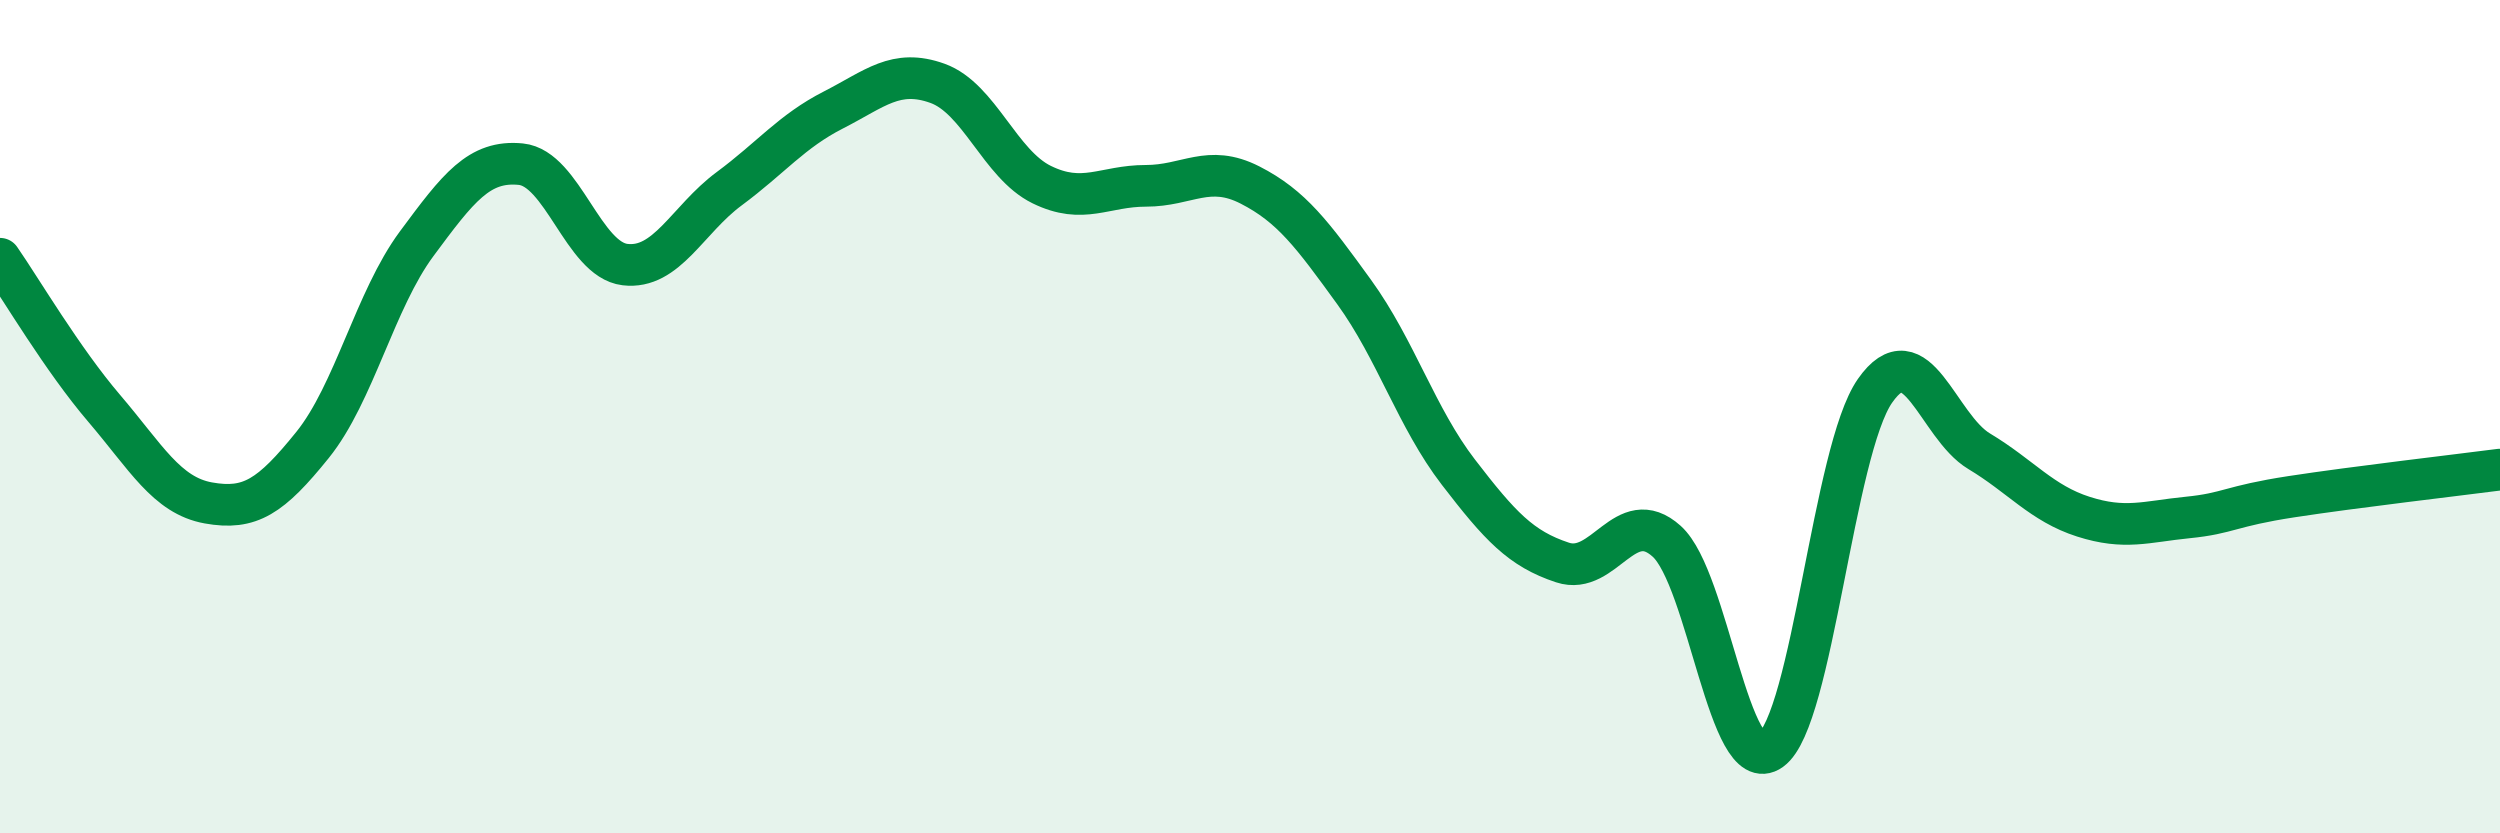
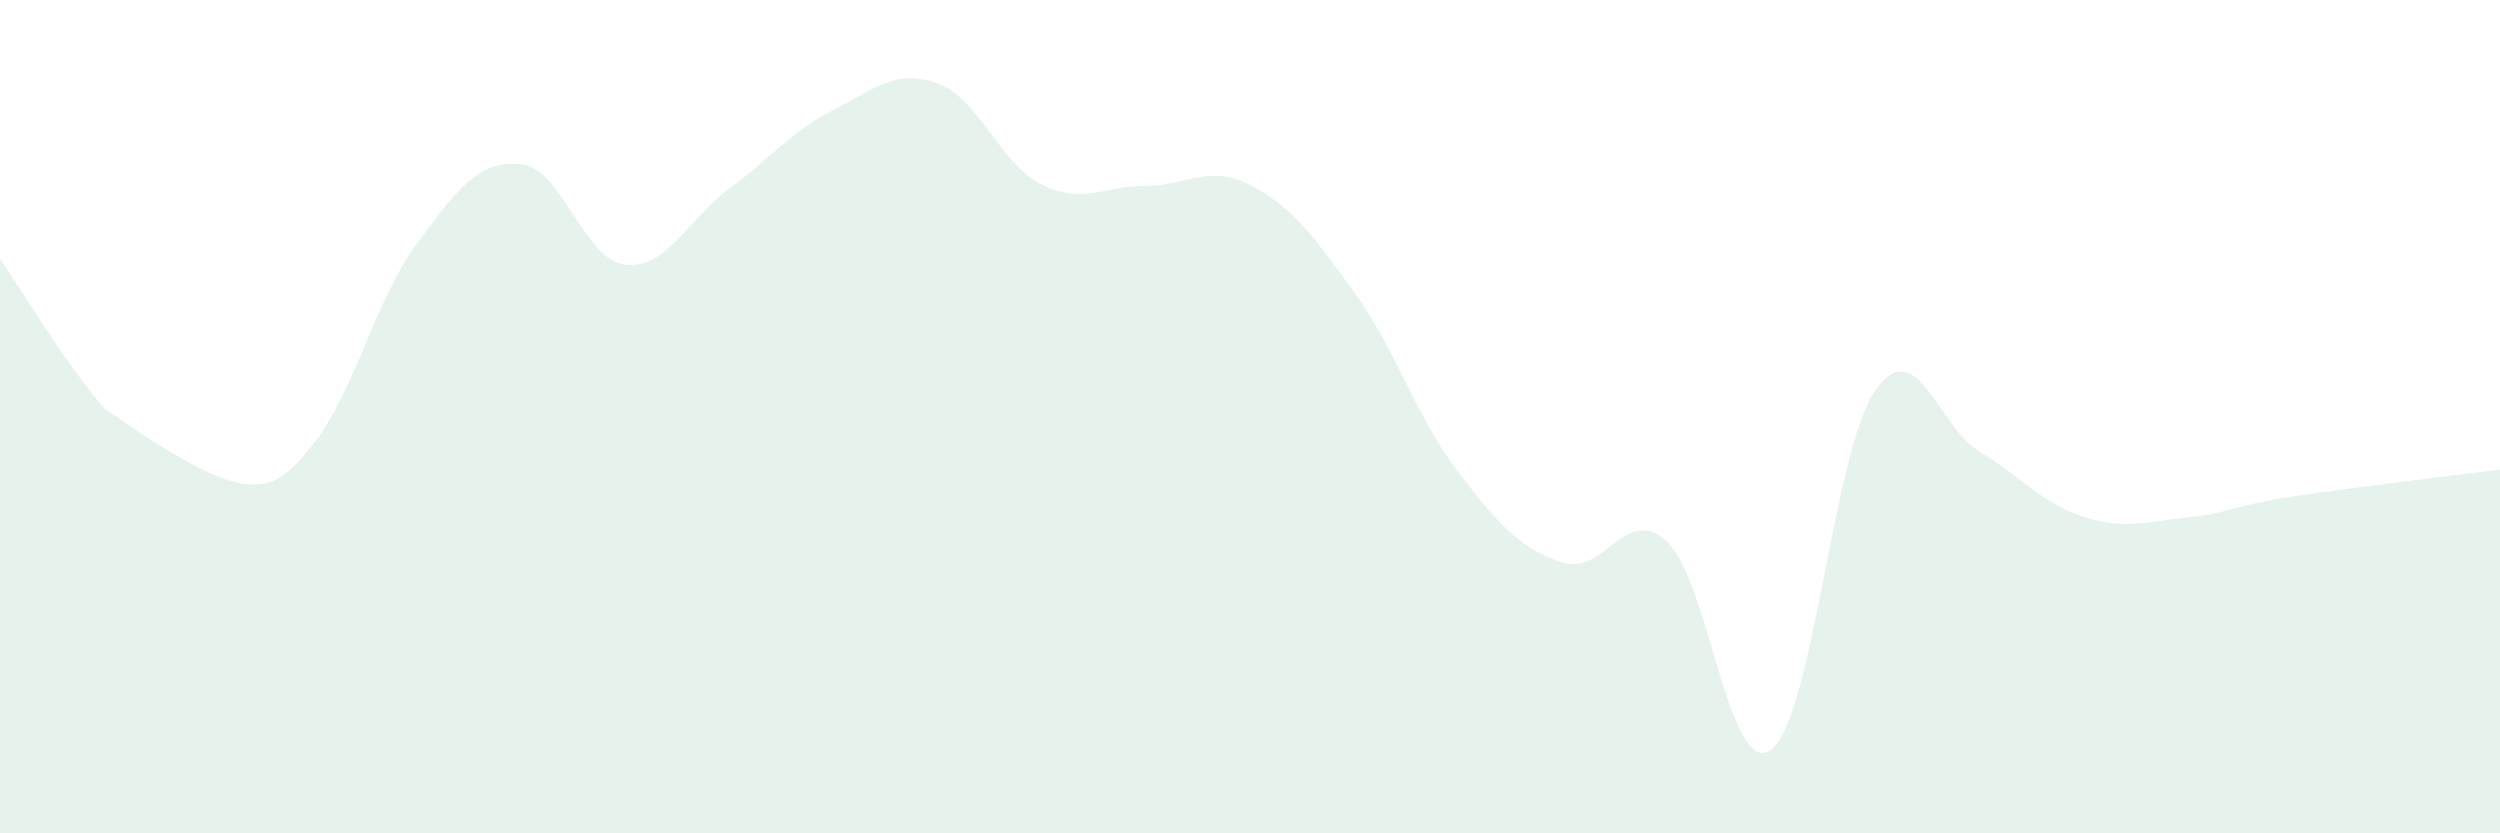
<svg xmlns="http://www.w3.org/2000/svg" width="60" height="20" viewBox="0 0 60 20">
-   <path d="M 0,6.21 C 0.5,6.93 1.5,8.63 2.5,9.8 C 3.5,10.97 4,11.89 5,12.07 C 6,12.25 6.5,11.92 7.5,10.68 C 8.5,9.44 9,7.2 10,5.85 C 11,4.5 11.5,3.84 12.5,3.94 C 13.5,4.04 14,6.23 15,6.35 C 16,6.47 16.5,5.27 17.5,4.53 C 18.5,3.79 19,3.15 20,2.64 C 21,2.13 21.5,1.64 22.5,2 C 23.5,2.36 24,3.94 25,4.43 C 26,4.92 26.5,4.46 27.5,4.46 C 28.5,4.46 29,3.93 30,4.44 C 31,4.95 31.5,5.63 32.5,7.01 C 33.5,8.39 34,10.03 35,11.33 C 36,12.63 36.5,13.17 37.5,13.5 C 38.5,13.83 39,12.09 40,12.99 C 41,13.89 41.5,18.72 42.5,18 C 43.5,17.28 44,10.81 45,9.38 C 46,7.95 46.5,10.23 47.5,10.83 C 48.5,11.43 49,12.08 50,12.4 C 51,12.72 51.5,12.52 52.5,12.42 C 53.5,12.32 53.5,12.15 55,11.92 C 56.5,11.69 59,11.4 60,11.27L60 20L0 20Z" fill="#008740" opacity="0.1" stroke-linecap="round" stroke-linejoin="round" />
-   <path d="M 0,6.21 C 0.5,6.93 1.5,8.63 2.5,9.8 C 3.5,10.97 4,11.89 5,12.07 C 6,12.25 6.5,11.92 7.5,10.68 C 8.5,9.44 9,7.2 10,5.85 C 11,4.5 11.5,3.84 12.5,3.94 C 13.5,4.04 14,6.23 15,6.35 C 16,6.47 16.5,5.27 17.5,4.53 C 18.5,3.79 19,3.15 20,2.64 C 21,2.13 21.5,1.64 22.5,2 C 23.5,2.36 24,3.94 25,4.43 C 26,4.92 26.5,4.46 27.5,4.46 C 28.5,4.46 29,3.93 30,4.44 C 31,4.95 31.5,5.63 32.5,7.01 C 33.5,8.39 34,10.03 35,11.33 C 36,12.63 36.5,13.17 37.5,13.5 C 38.5,13.83 39,12.09 40,12.99 C 41,13.89 41.5,18.72 42.5,18 C 43.5,17.28 44,10.81 45,9.38 C 46,7.95 46.5,10.23 47.5,10.83 C 48.5,11.43 49,12.08 50,12.4 C 51,12.72 51.5,12.52 52.5,12.42 C 53.5,12.32 53.5,12.15 55,11.92 C 56.5,11.69 59,11.4 60,11.27" stroke="#008740" stroke-width="1" fill="none" stroke-linecap="round" stroke-linejoin="round" />
+   <path d="M 0,6.21 C 0.5,6.93 1.5,8.63 2.5,9.8 C 6,12.25 6.5,11.92 7.5,10.68 C 8.5,9.44 9,7.2 10,5.85 C 11,4.5 11.5,3.84 12.5,3.94 C 13.5,4.04 14,6.23 15,6.35 C 16,6.47 16.5,5.27 17.5,4.53 C 18.5,3.79 19,3.15 20,2.64 C 21,2.13 21.5,1.64 22.5,2 C 23.5,2.36 24,3.94 25,4.43 C 26,4.92 26.5,4.46 27.5,4.46 C 28.5,4.46 29,3.93 30,4.44 C 31,4.95 31.5,5.63 32.5,7.01 C 33.5,8.39 34,10.03 35,11.33 C 36,12.63 36.5,13.17 37.5,13.5 C 38.5,13.83 39,12.09 40,12.99 C 41,13.89 41.5,18.72 42.5,18 C 43.5,17.28 44,10.81 45,9.38 C 46,7.95 46.5,10.23 47.5,10.83 C 48.5,11.43 49,12.08 50,12.4 C 51,12.72 51.5,12.52 52.5,12.42 C 53.5,12.32 53.5,12.15 55,11.92 C 56.5,11.69 59,11.4 60,11.27L60 20L0 20Z" fill="#008740" opacity="0.1" stroke-linecap="round" stroke-linejoin="round" />
</svg>